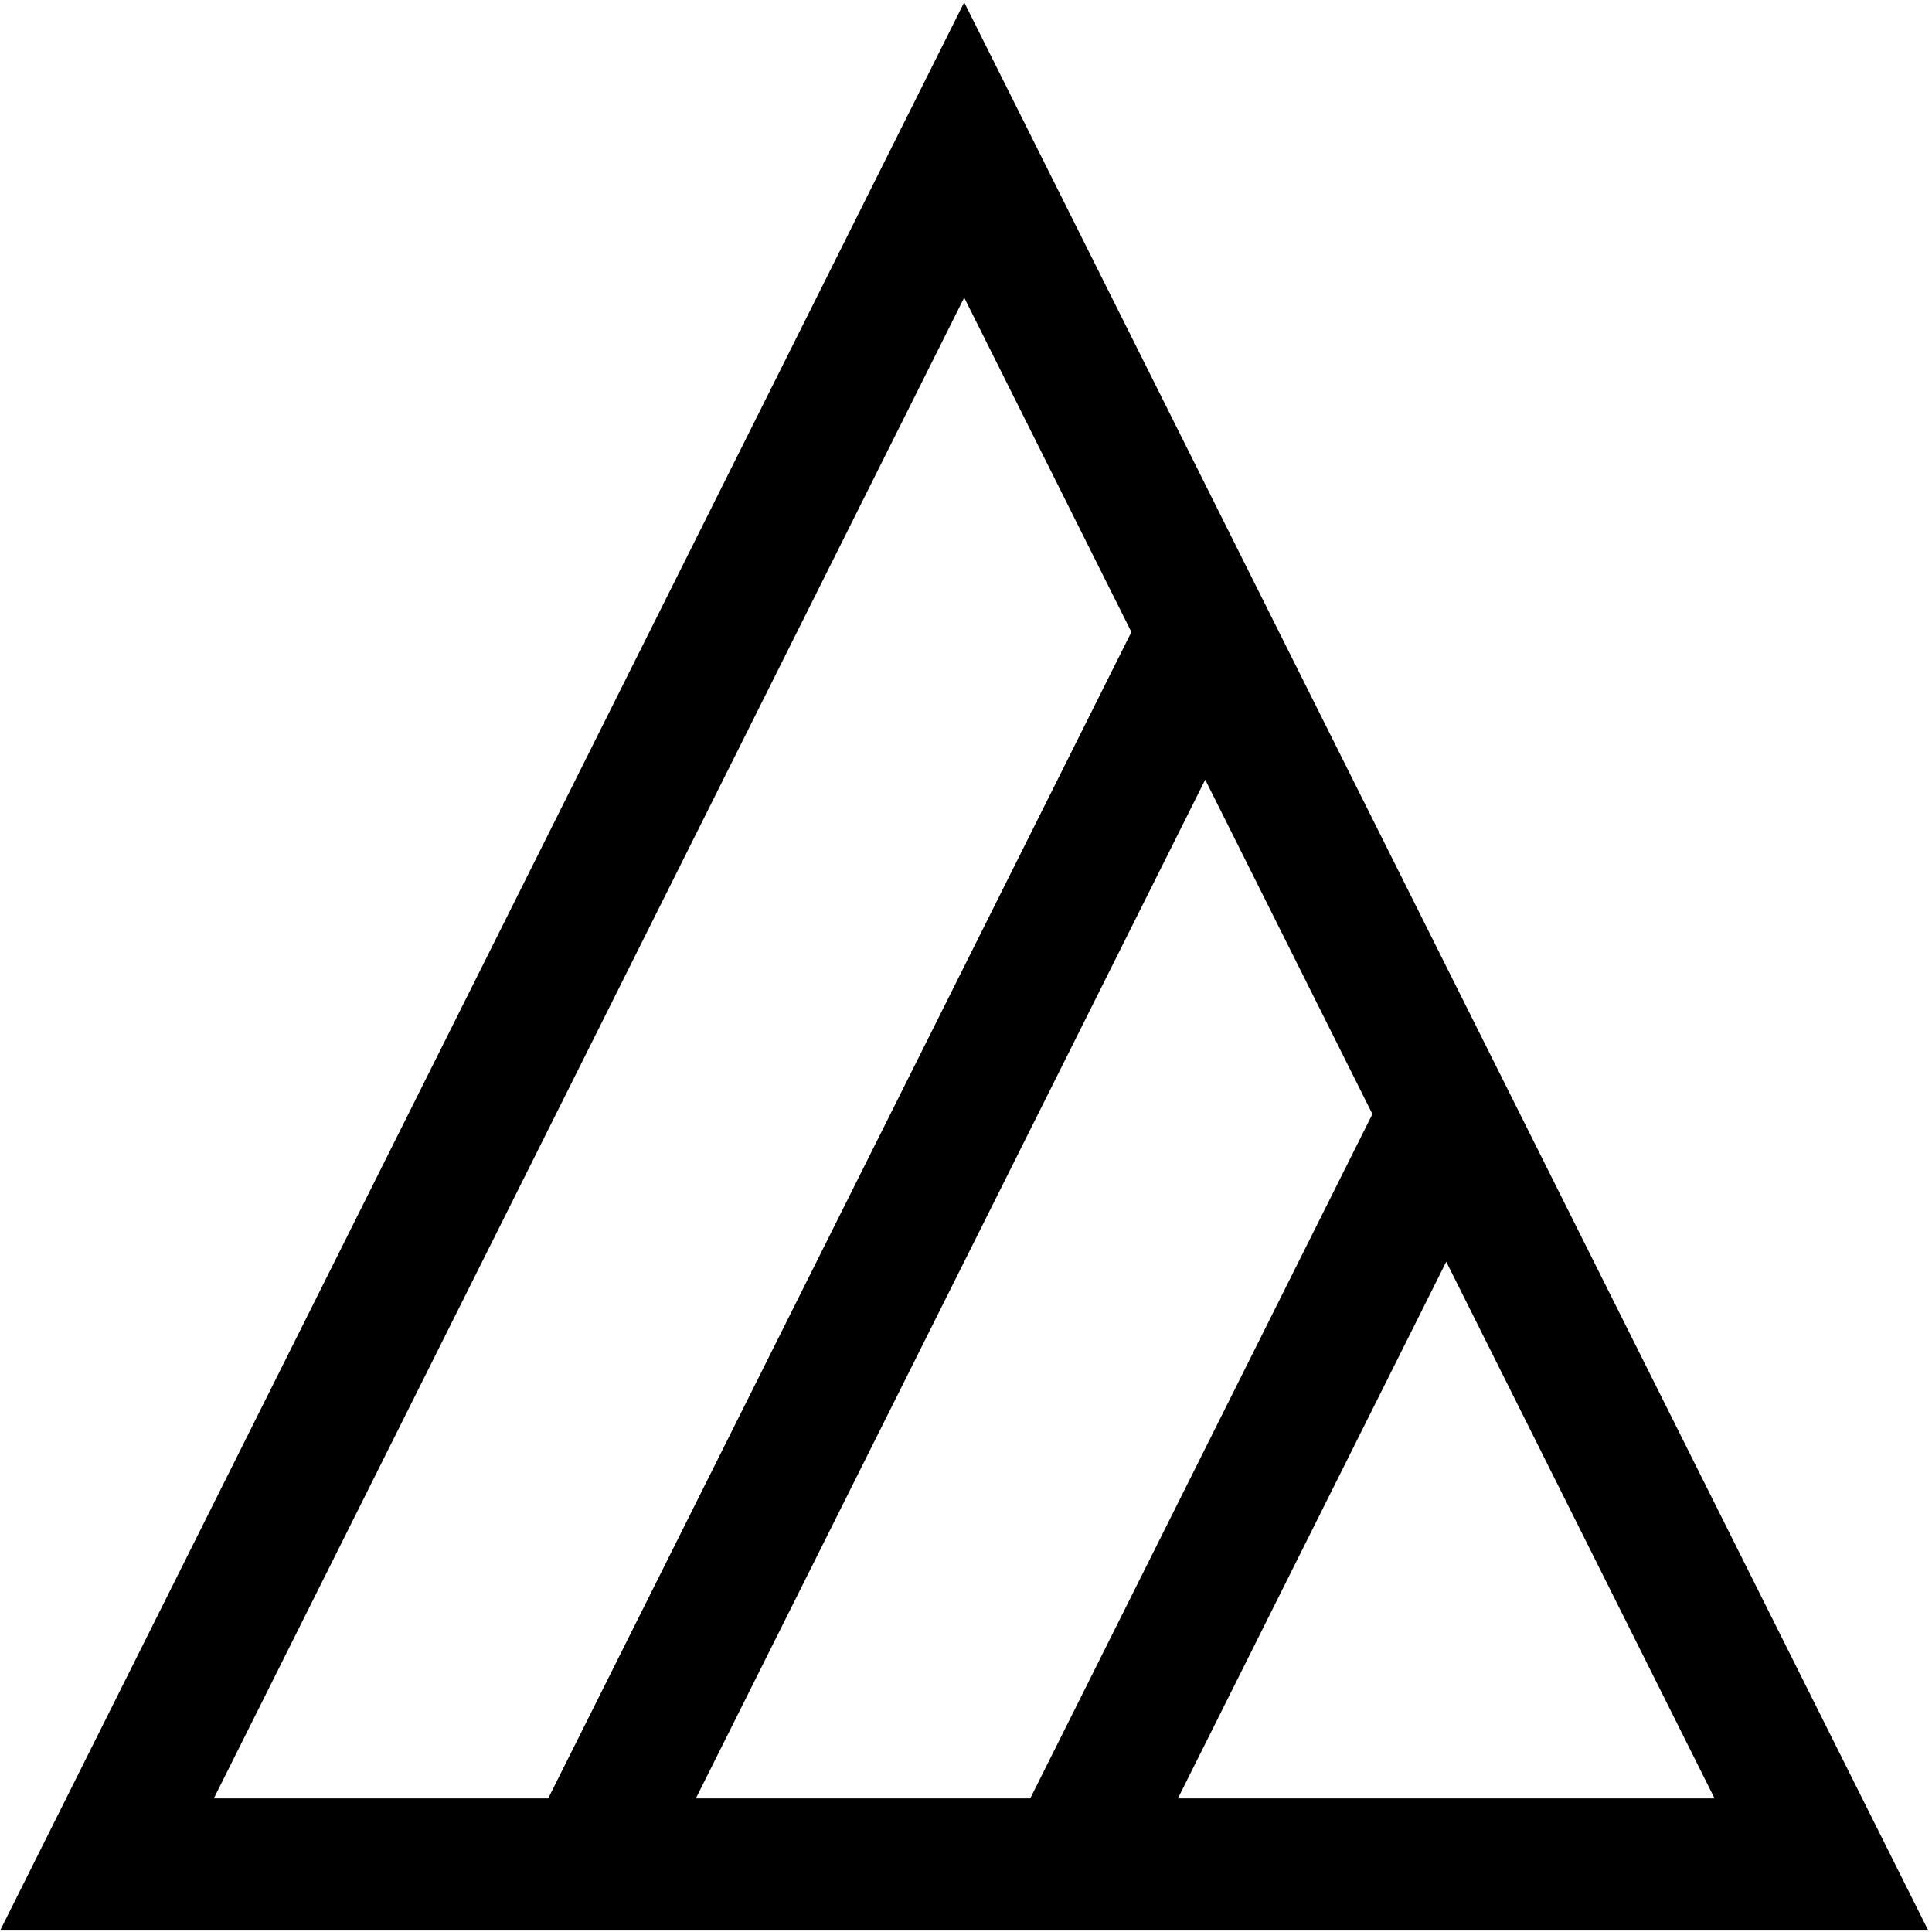
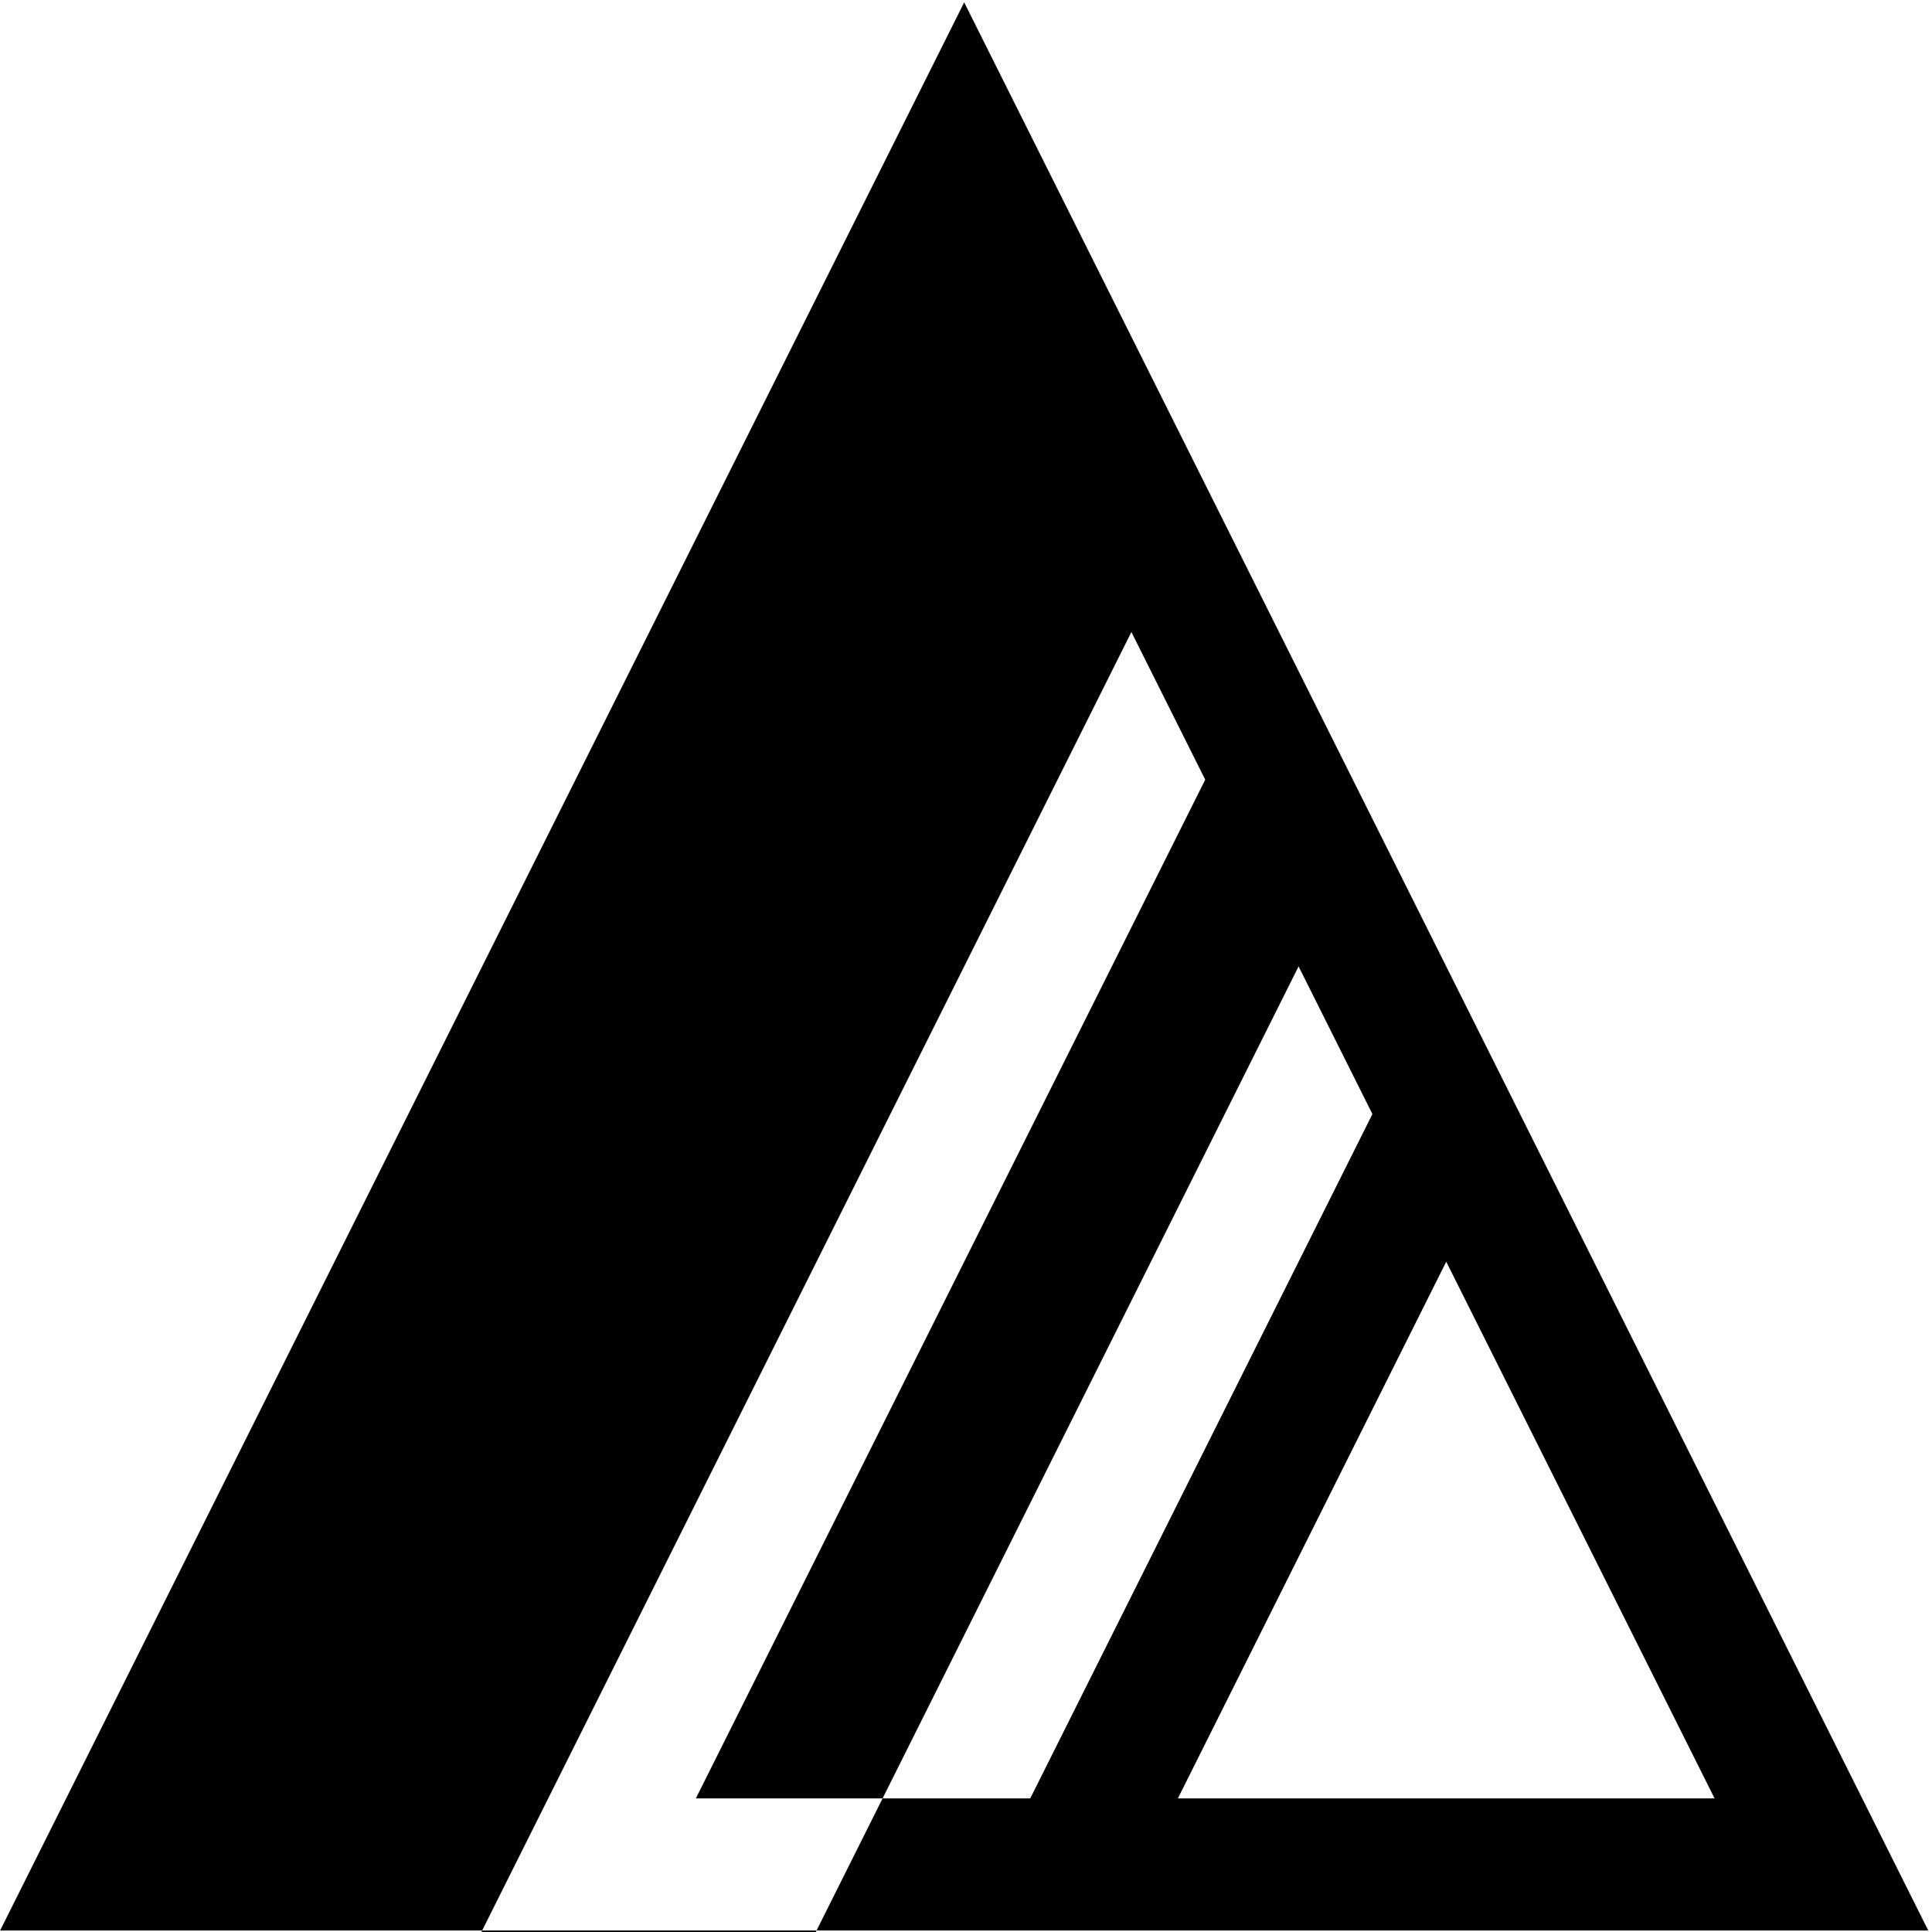
<svg xmlns="http://www.w3.org/2000/svg" width="100%" height="100%" viewBox="0 0 2505 2505" version="1.1" xml:space="preserve" style="fill-rule:evenodd;clip-rule:evenodd;stroke-linejoin:round;stroke-miterlimit:2;">
-   <path d="M2500.16,2503.04l-2500,-0l1250,-2500l1250,2500Zm-1033.22,-1683.56l-216.778,-433.556l-972.939,1945.88l433.556,0l756.161,-1512.32Zm312.5,625l-216.778,-433.556l-660.439,1320.88l433.556,0l443.661,-887.323Zm-252.217,887.323l695.879,0l-347.94,-695.879l-347.939,695.879Z" />
+   <path d="M2500.16,2503.04l-2500,-0l1250,-2500l1250,2500Zm-1033.22,-1683.56l-972.939,1945.88l433.556,0l756.161,-1512.32Zm312.5,625l-216.778,-433.556l-660.439,1320.88l433.556,0l443.661,-887.323Zm-252.217,887.323l695.879,0l-347.94,-695.879l-347.939,695.879Z" />
</svg>